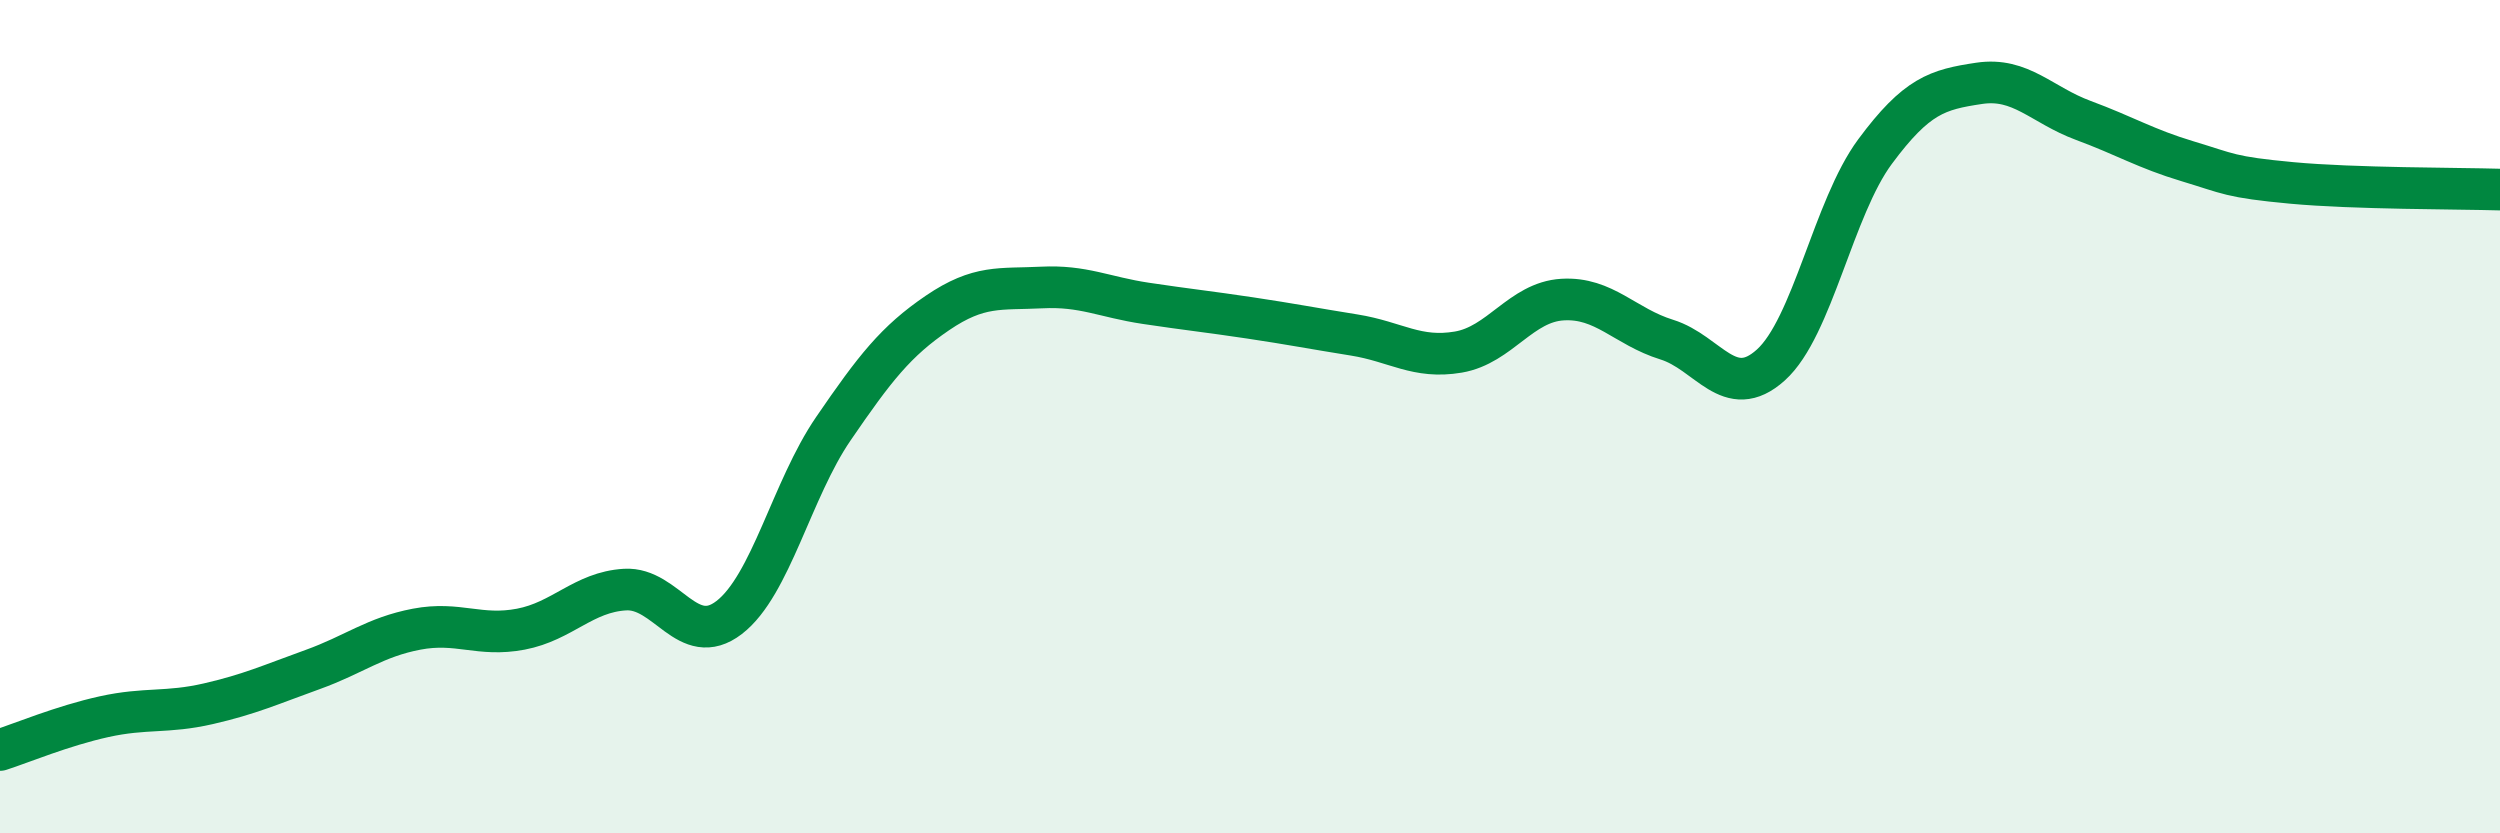
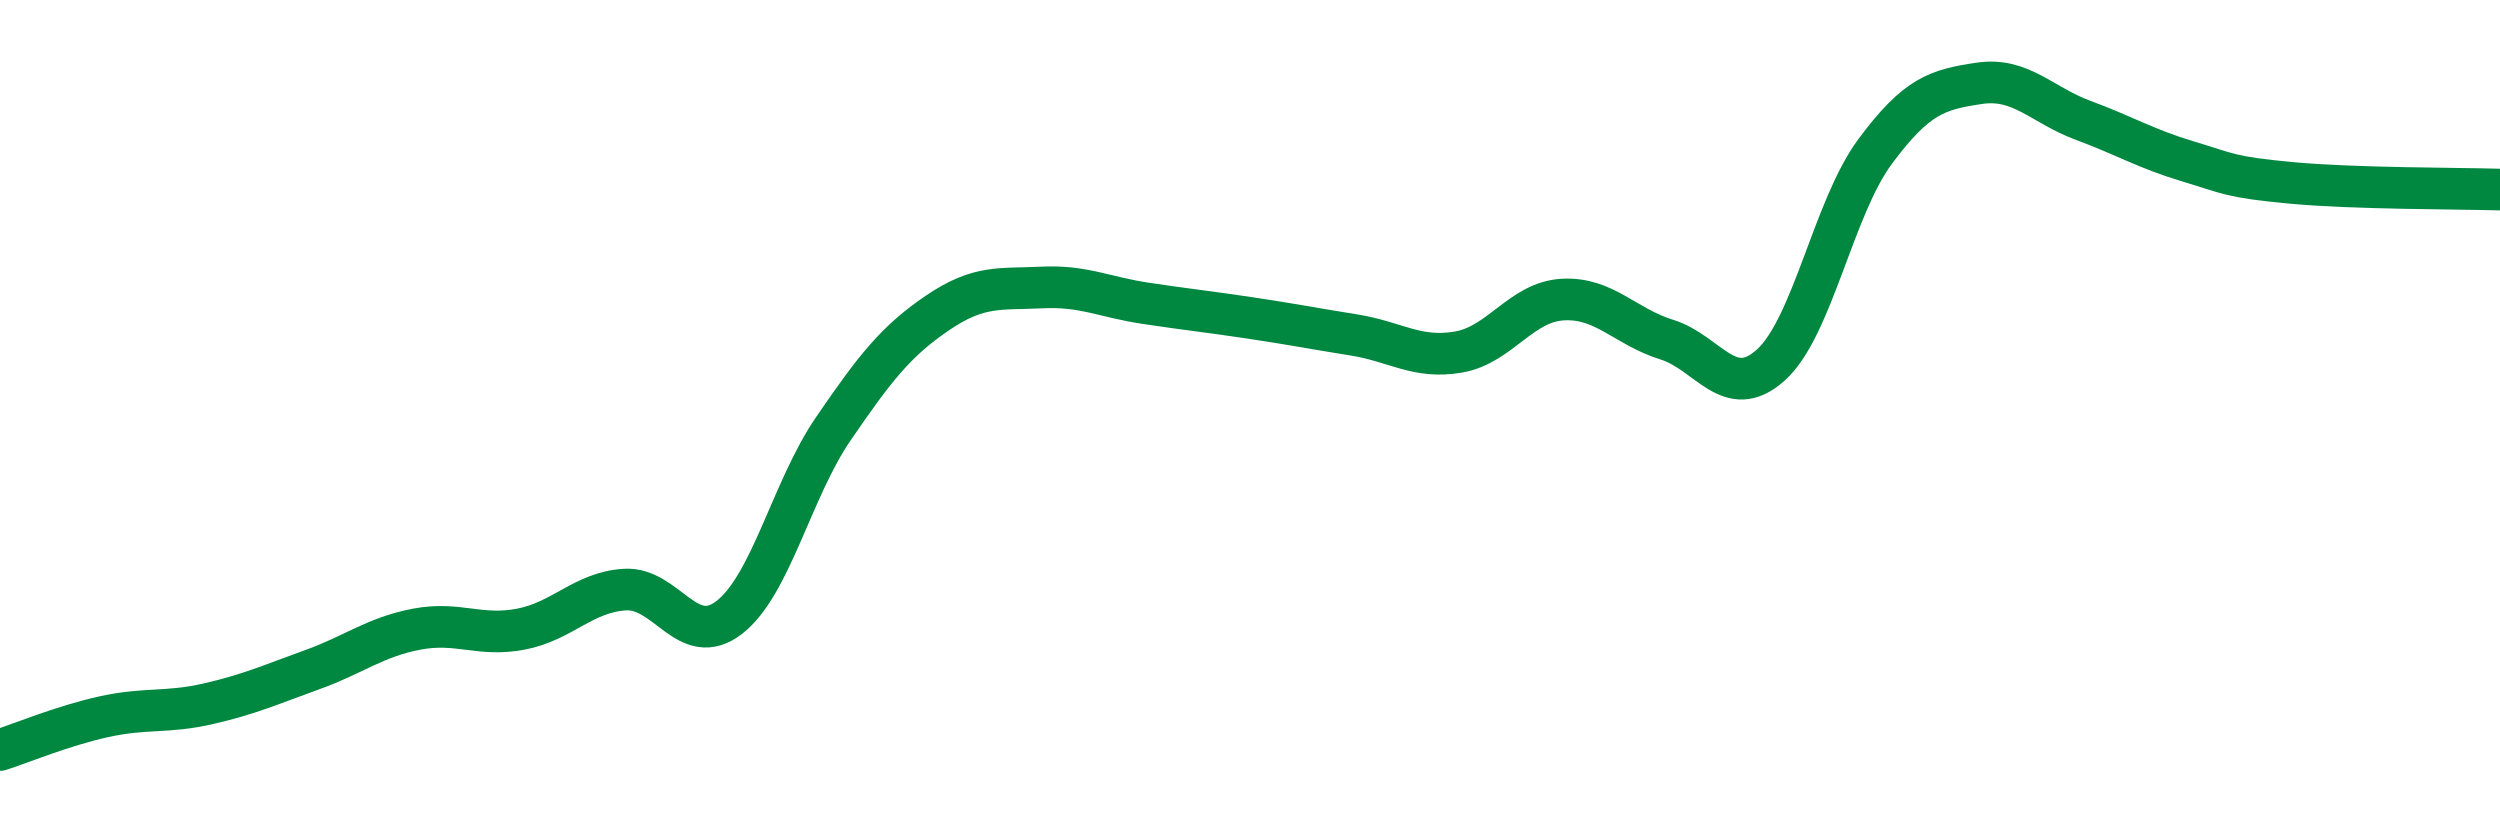
<svg xmlns="http://www.w3.org/2000/svg" width="60" height="20" viewBox="0 0 60 20">
-   <path d="M 0,18 C 0.5,17.84 1.5,17.42 2.5,17.2 C 3.5,16.98 4,17.12 5,16.89 C 6,16.66 6.5,16.43 7.5,16.07 C 8.5,15.71 9,15.29 10,15.1 C 11,14.91 11.5,15.29 12.5,15.1 C 13.5,14.91 14,14.21 15,14.15 C 16,14.09 16.5,15.59 17.5,14.82 C 18.5,14.05 19,11.75 20,10.29 C 21,8.83 21.5,8.19 22.5,7.51 C 23.5,6.83 24,6.95 25,6.9 C 26,6.85 26.5,7.13 27.5,7.28 C 28.5,7.43 29,7.48 30,7.63 C 31,7.78 31.5,7.88 32.5,8.04 C 33.5,8.2 34,8.62 35,8.45 C 36,8.28 36.5,7.25 37.5,7.19 C 38.5,7.13 39,7.84 40,8.15 C 41,8.46 41.5,9.66 42.5,8.76 C 43.5,7.86 44,4.99 45,3.64 C 46,2.29 46.5,2.15 47.5,2 C 48.5,1.85 49,2.52 50,2.89 C 51,3.26 51.5,3.57 52.5,3.87 C 53.5,4.17 53.5,4.25 55,4.39 C 56.5,4.53 59,4.52 60,4.55L60 20L0 20Z" fill="#008740" opacity="0.1" stroke-linecap="round" stroke-linejoin="round" />
  <path d="M 0,18 C 0.5,17.84 1.5,17.42 2.5,17.2 C 3.5,16.98 4,17.12 5,16.89 C 6,16.66 6.5,16.43 7.5,16.07 C 8.5,15.71 9,15.29 10,15.1 C 11,14.91 11.5,15.29 12.5,15.1 C 13.5,14.91 14,14.21 15,14.15 C 16,14.09 16.5,15.59 17.5,14.82 C 18.5,14.05 19,11.75 20,10.29 C 21,8.83 21.5,8.19 22.5,7.51 C 23.5,6.83 24,6.95 25,6.9 C 26,6.85 26.5,7.13 27.5,7.28 C 28.5,7.43 29,7.48 30,7.63 C 31,7.78 31.5,7.88 32.5,8.04 C 33.5,8.2 34,8.62 35,8.45 C 36,8.28 36.5,7.25 37.5,7.19 C 38.5,7.13 39,7.84 40,8.15 C 41,8.46 41.5,9.66 42.5,8.76 C 43.5,7.86 44,4.99 45,3.64 C 46,2.29 46.5,2.15 47.5,2 C 48.5,1.85 49,2.52 50,2.89 C 51,3.26 51.5,3.57 52.5,3.87 C 53.5,4.17 53.5,4.25 55,4.39 C 56.5,4.53 59,4.52 60,4.55" stroke="#008740" stroke-width="1" fill="none" stroke-linecap="round" stroke-linejoin="round" />
</svg>